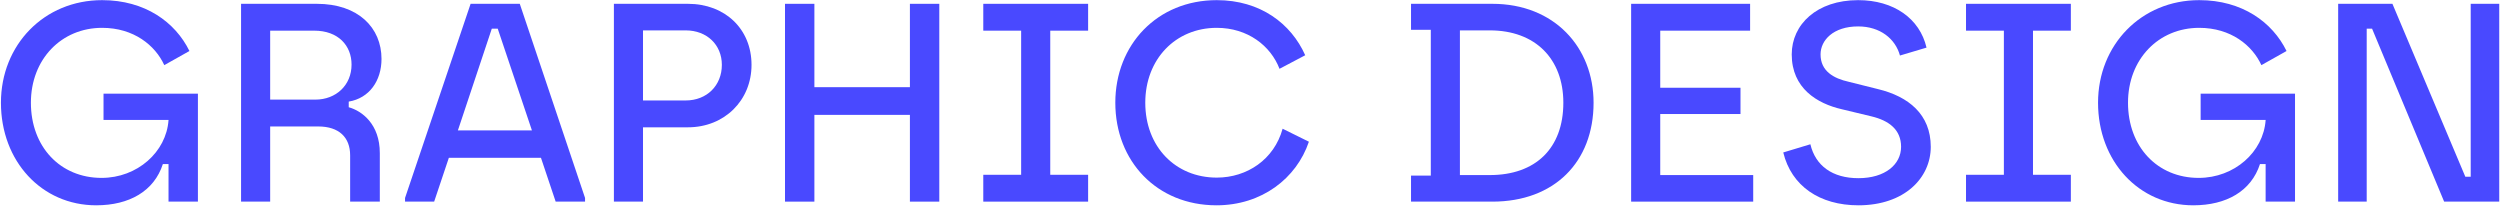
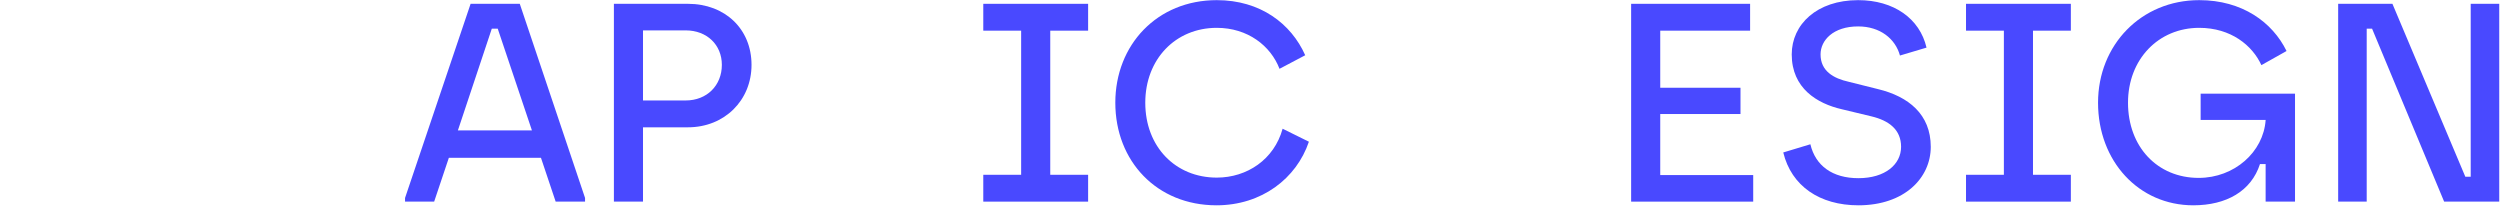
<svg xmlns="http://www.w3.org/2000/svg" width="2393" height="197" viewBox="0 0 2393 197" fill="none">
  <path d="M2238.09 193V3.65H2290.03L2359.82 169.196H2364.96V3.65H2392.28V193H2339.53L2270.55 27.454H2265.41V193H2238.09Z" fill="#4949FF" />
  <path d="M2099.41 196.517C2047.21 196.517 2008.25 154.319 2008.25 98.325C2008.25 42.873 2049.64 0.134 2105.09 0.134C2146.21 0.134 2175.15 21.233 2188.68 48.824L2164.6 62.349C2155.95 43.414 2135.39 26.643 2105.09 26.643C2066.14 26.643 2036.93 56.668 2036.93 98.325C2036.93 140.523 2065.06 170.278 2104.55 170.278C2138.91 170.278 2166.5 145.392 2168.66 115.096V114.826H2106.45V89.669H2196.79V193H2168.66V157.024H2163.25C2154.86 182.992 2131.06 196.517 2099.41 196.517Z" fill="#4949FF" />
  <path d="M1881.87 193V167.303H1918.11V29.348H1881.87V3.65H1982.22V29.348H1945.98V167.303H1982.22V193H1881.87Z" fill="#4949FF" />
  <path d="M1778.88 196.517C1741.82 196.517 1714.77 178.123 1706.93 145.933L1732.89 138.089C1737.76 158.647 1753.99 170.549 1778.88 170.549C1804.58 170.549 1819.72 157.294 1819.72 140.523C1819.72 124.293 1808.36 115.367 1791.05 111.309L1762.92 104.547C1739.39 99.137 1715.04 84.53 1715.04 52.07C1715.04 23.397 1739.12 0.134 1778.61 0.134C1812.69 0.134 1837.58 17.716 1844.07 45.578L1818.64 53.152C1814.31 37.192 1799.71 25.29 1778.61 25.29C1754.8 25.29 1742.63 38.544 1742.63 52.07C1742.63 68.029 1755.07 75.062 1769.68 78.308L1797.81 85.341C1826.76 92.374 1848.13 109.416 1848.13 140.523C1848.13 170.278 1822.97 196.517 1778.88 196.517Z" fill="#4949FF" />
  <path d="M1561.32 193V3.65H1675.2V29.348H1589.18V83.989H1666V109.145H1589.18V167.573H1678.17V193H1561.32Z" fill="#4949FF" />
-   <path d="M1350.63 193V168.114H1369.56V28.536H1350.63V3.65H1428.53C1487.77 3.65 1525.37 45.307 1525.37 98.325C1525.37 155.13 1487.77 193 1428.53 193H1350.63ZM1397.43 167.573H1426.1C1469.65 167.573 1496.43 142.146 1496.43 98.325C1496.43 56.398 1469.65 29.077 1426.1 29.077H1397.43V167.573Z" fill="#4949FF" />
  <path d="M1164.42 196.517C1107.35 196.517 1067.58 154.319 1067.58 98.325C1067.58 42.873 1107.62 0.134 1164.69 0.134C1206.35 0.134 1235.83 22.585 1249.36 52.881L1224.74 65.865C1216.36 43.955 1194.45 26.643 1164.69 26.643C1125.2 26.643 1096.26 56.668 1096.26 98.325C1096.26 140.523 1125.2 170.008 1164.69 170.008C1193.64 170.008 1219.6 152.696 1227.72 123.211L1252.87 135.654C1240.97 170.819 1207.7 196.517 1164.42 196.517Z" fill="#4949FF" />
  <path d="M941.195 193V167.303H977.442V29.348H941.195V3.65H1041.55V29.348H1005.3V167.303H1041.55V193H941.195Z" fill="#4949FF" />
-   <path d="M870.963 193V109.957H779.534V193H751.402V3.65H779.534V83.448H870.963V3.65H899.095V193H870.963Z" fill="#4949FF" />
  <path d="M587.625 193V3.65H658.496C693.931 3.65 719.358 27.724 719.358 62.078C719.358 96.161 693.39 121.859 658.496 121.859H615.486V193H587.625ZM615.486 96.161H656.332C676.619 96.161 690.956 81.825 690.956 62.078C690.956 42.873 676.619 29.077 656.332 29.077H615.486V96.161Z" fill="#4949FF" />
  <path d="M387.707 193V189.484L450.463 3.65H497.53L560.016 189.484V193H531.884L517.818 151.073H429.635L415.569 193H387.707ZM438.291 124.834H509.162L476.431 27.454H470.751L438.291 124.834Z" fill="#4949FF" />
-   <path d="M230.742 193V3.65H303.236C343 3.65 365.181 26.642 365.181 56.398C365.181 77.226 353.549 93.997 333.803 97.243V102.653C346.516 106.17 363.558 118.883 363.558 146.474V193H335.155V148.638C335.155 131.597 324.606 121.047 304.589 121.047H258.604V193H230.742ZM258.604 95.35H301.884C321.63 95.35 336.508 81.554 336.508 61.807C336.508 43.684 323.794 29.348 300.802 29.348H258.604V95.35Z" fill="#4949FF" />
-   <path d="M92.061 196.517C39.854 196.517 0.902 154.319 0.902 98.325C0.902 42.873 42.289 0.134 97.741 0.134C138.857 0.134 167.801 21.233 181.326 48.824L157.251 62.349C148.595 43.414 128.037 26.643 97.741 26.643C58.789 26.643 29.575 56.668 29.575 98.325C29.575 140.523 57.707 170.278 97.2 170.278C131.554 170.278 159.145 145.392 161.309 115.096V114.826H99.094V89.669H189.441V193H161.309V157.024H155.899C147.513 182.992 123.709 196.517 92.061 196.517Z" fill="#4949FF" />
</svg>